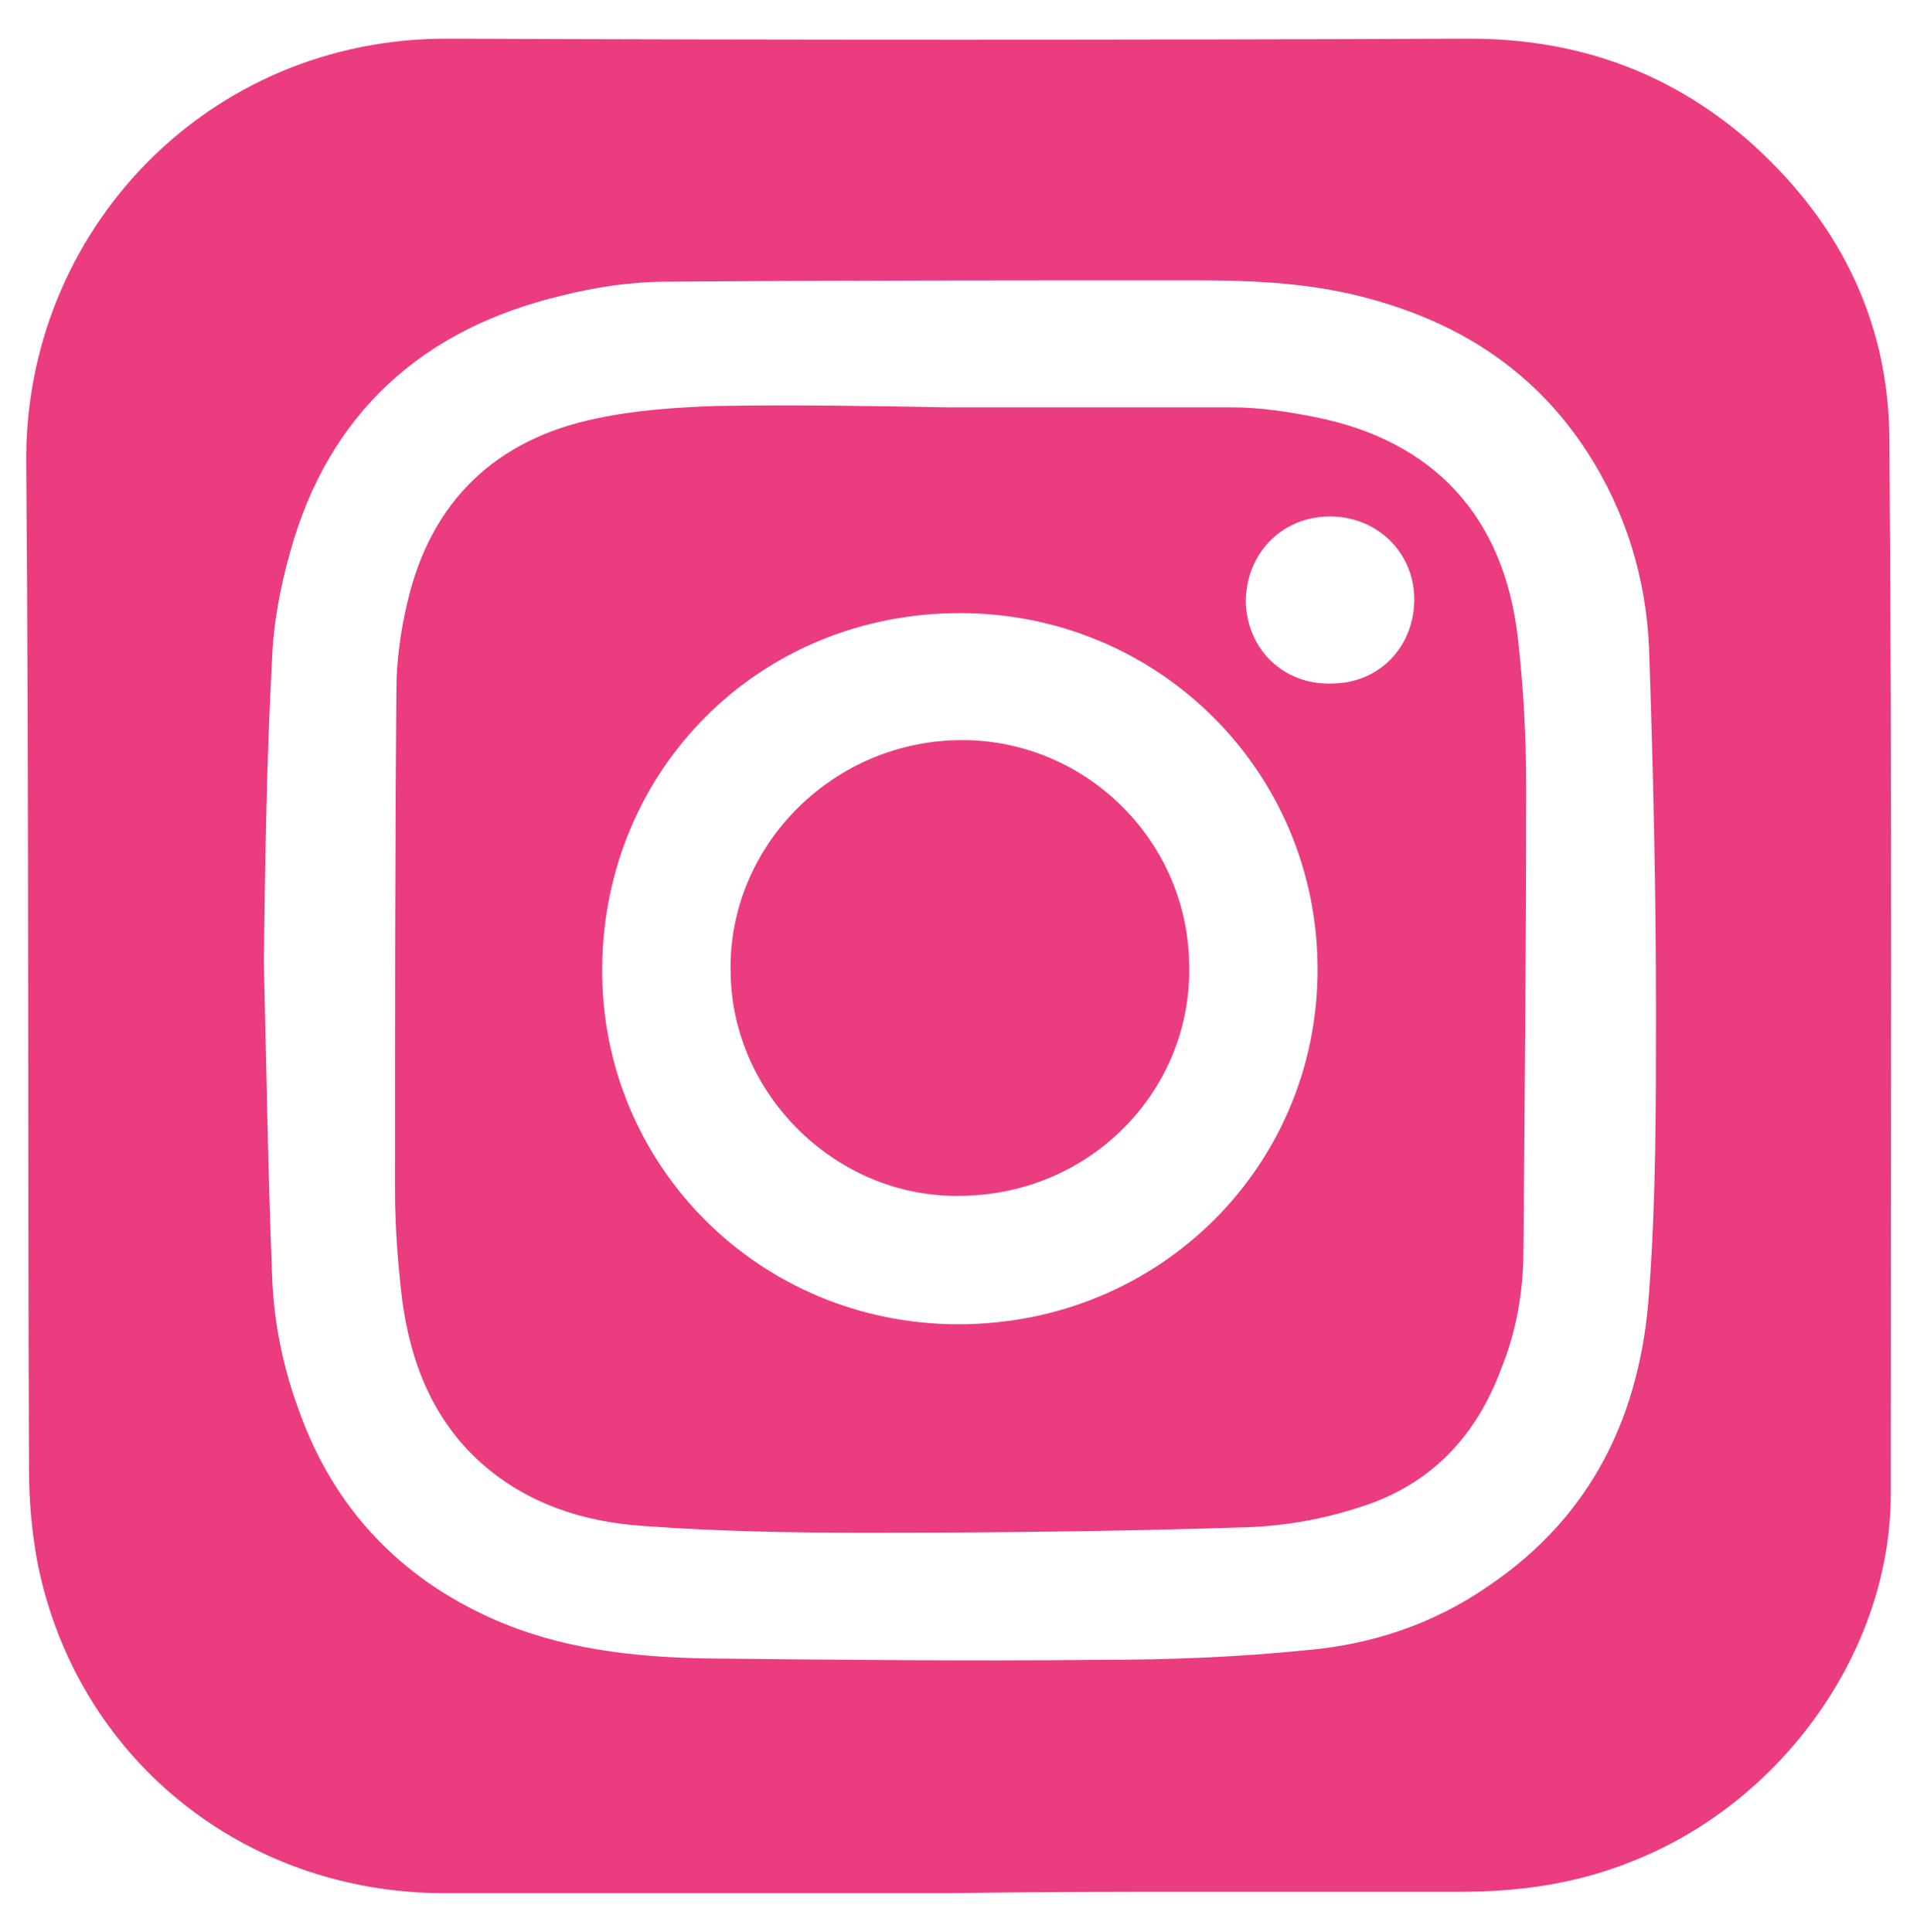
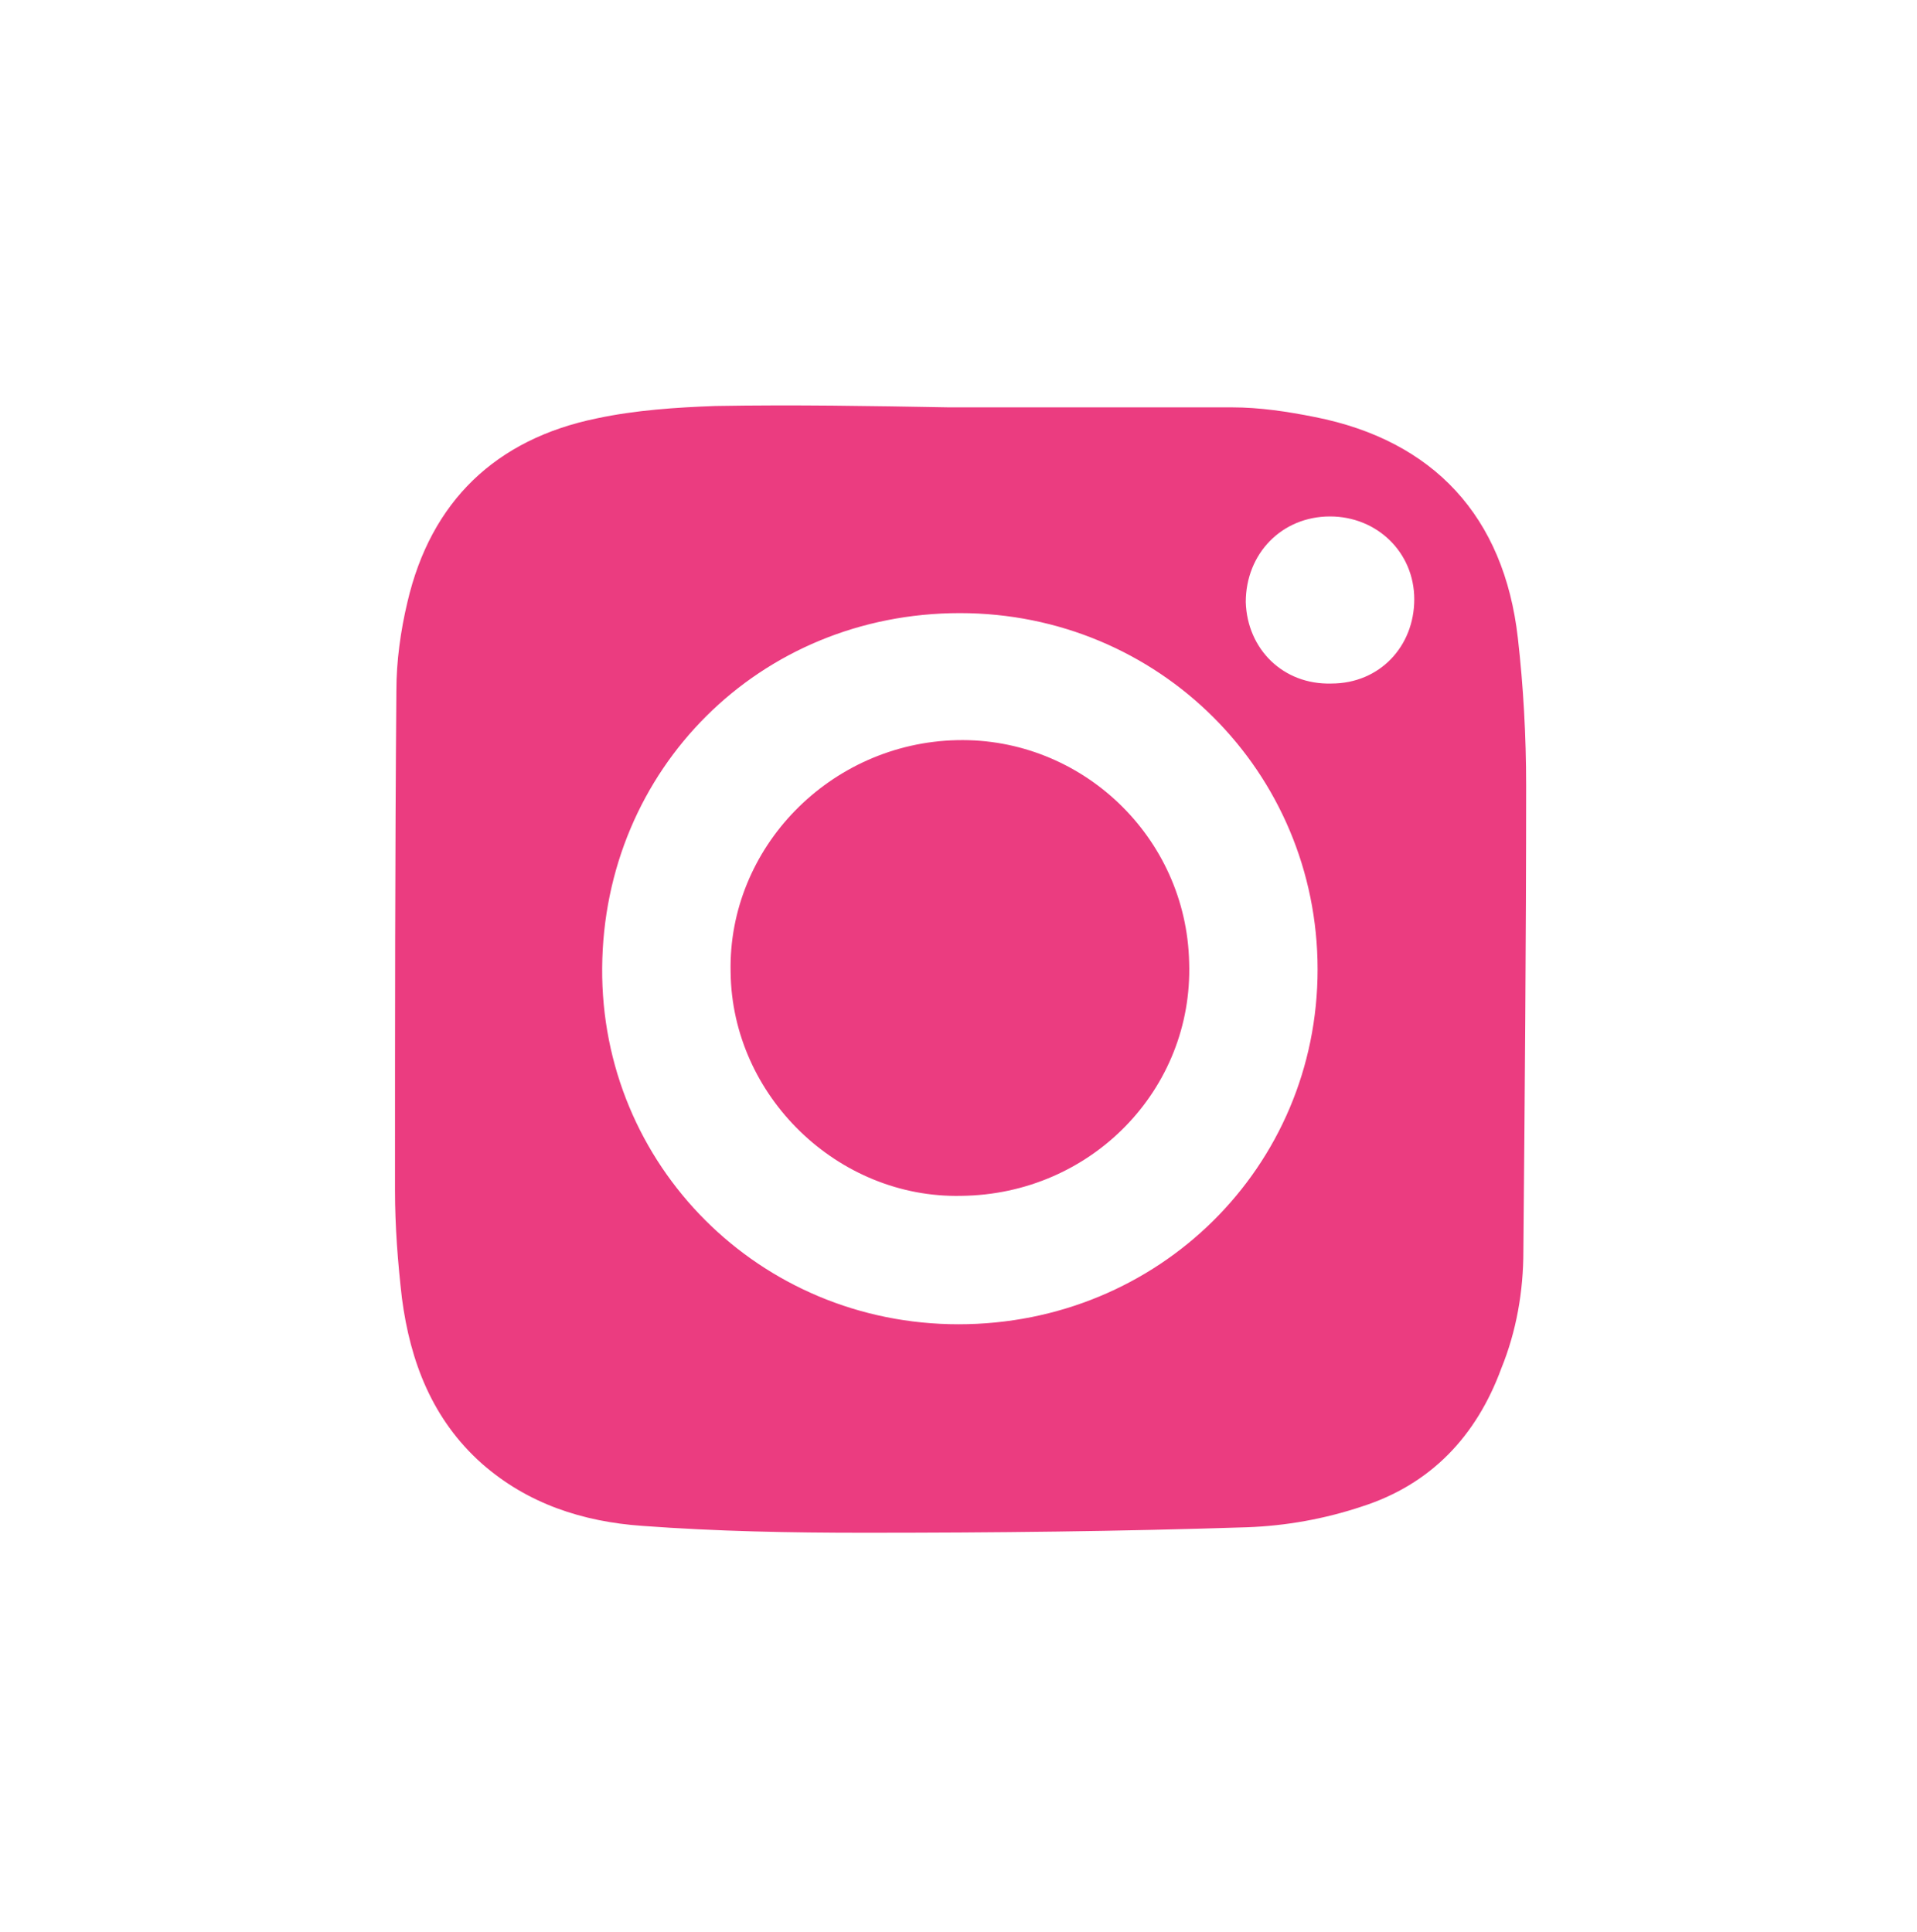
<svg xmlns="http://www.w3.org/2000/svg" version="1.1" id="Layer_1" x="0px" y="0px" viewBox="0 0 138.8 139.9" style="enable-background:new 0 0 138.8 139.9;" xml:space="preserve">
  <style type="text/css">
	.st0{fill:#EB3C80;}
</style>
  <g>
    <g>
-       <path class="st0" d="M69,137.1c-12.3,0-24.6,0-36.8,0c-14.6,0-26.7-9.8-29.5-24c-0.4-2.2-0.6-4.4-0.6-6.7    C2,82.1,2.1,57.9,1.9,33.6C1.7,16.8,15,2.7,32.5,2.8c24.6,0.1,49.3,0.1,73.9,0c7.6,0,14.3,2.3,20.1,7.3    c6.5,5.7,10.2,12.9,10.3,21.5c0.2,25.5,0.1,51.1,0.1,76.6c0,11.3-7.8,22.2-18.5,26.5c-4.1,1.7-8.3,2.3-12.7,2.3    c-6.1,0-12.2,0-18.3,0C81.2,137,75.1,137,69,137.1C69,137,69,137.1,69,137.1z M19.1,69.7c0.2,7.7,0.3,15.1,0.6,22.6    c0.1,3.4,0.8,6.8,2,10c2.5,6.9,7.2,11.9,13.9,14.9c4.9,2.2,10.2,2.8,15.5,2.9c9.5,0.1,19,0.2,28.6,0.1c5,0,10-0.2,14.9-0.7    c4.7-0.4,9.2-1.9,13.1-4.6c7.6-5.1,11.1-12.5,11.7-21.3c0.5-6.7,0.5-13.5,0.5-20.3c0-8.8-0.2-17.6-0.5-26.3    c-0.2-5.1-1.7-10-4.5-14.3c-3.7-5.7-9-9.2-15.5-11c-4.2-1.2-8.5-1.4-12.8-1.4c-12.8,0-25.6,0-38.4,0.1c-2.5,0-5.1,0.4-7.5,1    C30.6,23.8,23.8,29.9,21,40c-0.7,2.5-1.2,5.1-1.3,7.7C19.3,55,19.2,62.5,19.1,69.7z" />
      <path class="st0" d="M68.7,29.5c6.8,0,13.7,0,20.5,0c2,0,4,0.3,6,0.7c8.6,1.7,13.7,7.2,14.7,16c0.4,3.5,0.6,7.1,0.6,10.7    c0,11.2-0.1,22.5-0.2,33.7c0,2.9-0.5,5.8-1.6,8.5c-1.8,4.9-5.1,8.4-10.1,10c-2.7,0.9-5.5,1.4-8.3,1.5c-9.2,0.3-18.4,0.4-27.7,0.4    c-5.4,0-10.7-0.1-16.1-0.5c-4.3-0.3-8.3-1.6-11.6-4.5c-3.6-3.2-5.2-7.4-5.8-12c-0.3-2.6-0.5-5.2-0.5-7.8c0-12.1,0-24.1,0.1-36.2    c0-2.1,0.3-4.3,0.8-6.4c1.7-7.3,6.4-11.8,13.7-13.3c2.8-0.6,5.8-0.8,8.6-0.9C57.5,29.3,63.1,29.4,68.7,29.5    C68.7,29.4,68.7,29.4,68.7,29.5z M95.4,70.2c0-14.3-11.5-25.8-25.9-25.8c-14.5,0-25.8,11.3-25.9,25.7C43.5,84.4,55,95.9,69.4,95.9    C83.9,95.9,95.4,84.5,95.4,70.2z M102.4,43.4c0-3.4-2.7-6-6.1-6c-3.5,0-6.1,2.7-6.1,6.2c0.1,3.4,2.7,6,6.2,5.9    C99.9,49.5,102.4,46.8,102.4,43.4z" />
      <path class="st0" d="M69.6,86.6c-8.9,0.2-16.6-7.2-16.7-16.2c-0.2-9,7.2-16.6,16.4-16.8c9-0.2,16.6,7,16.8,16.1    C86.4,78.9,79,86.5,69.6,86.6z" />
    </g>
  </g>
</svg>